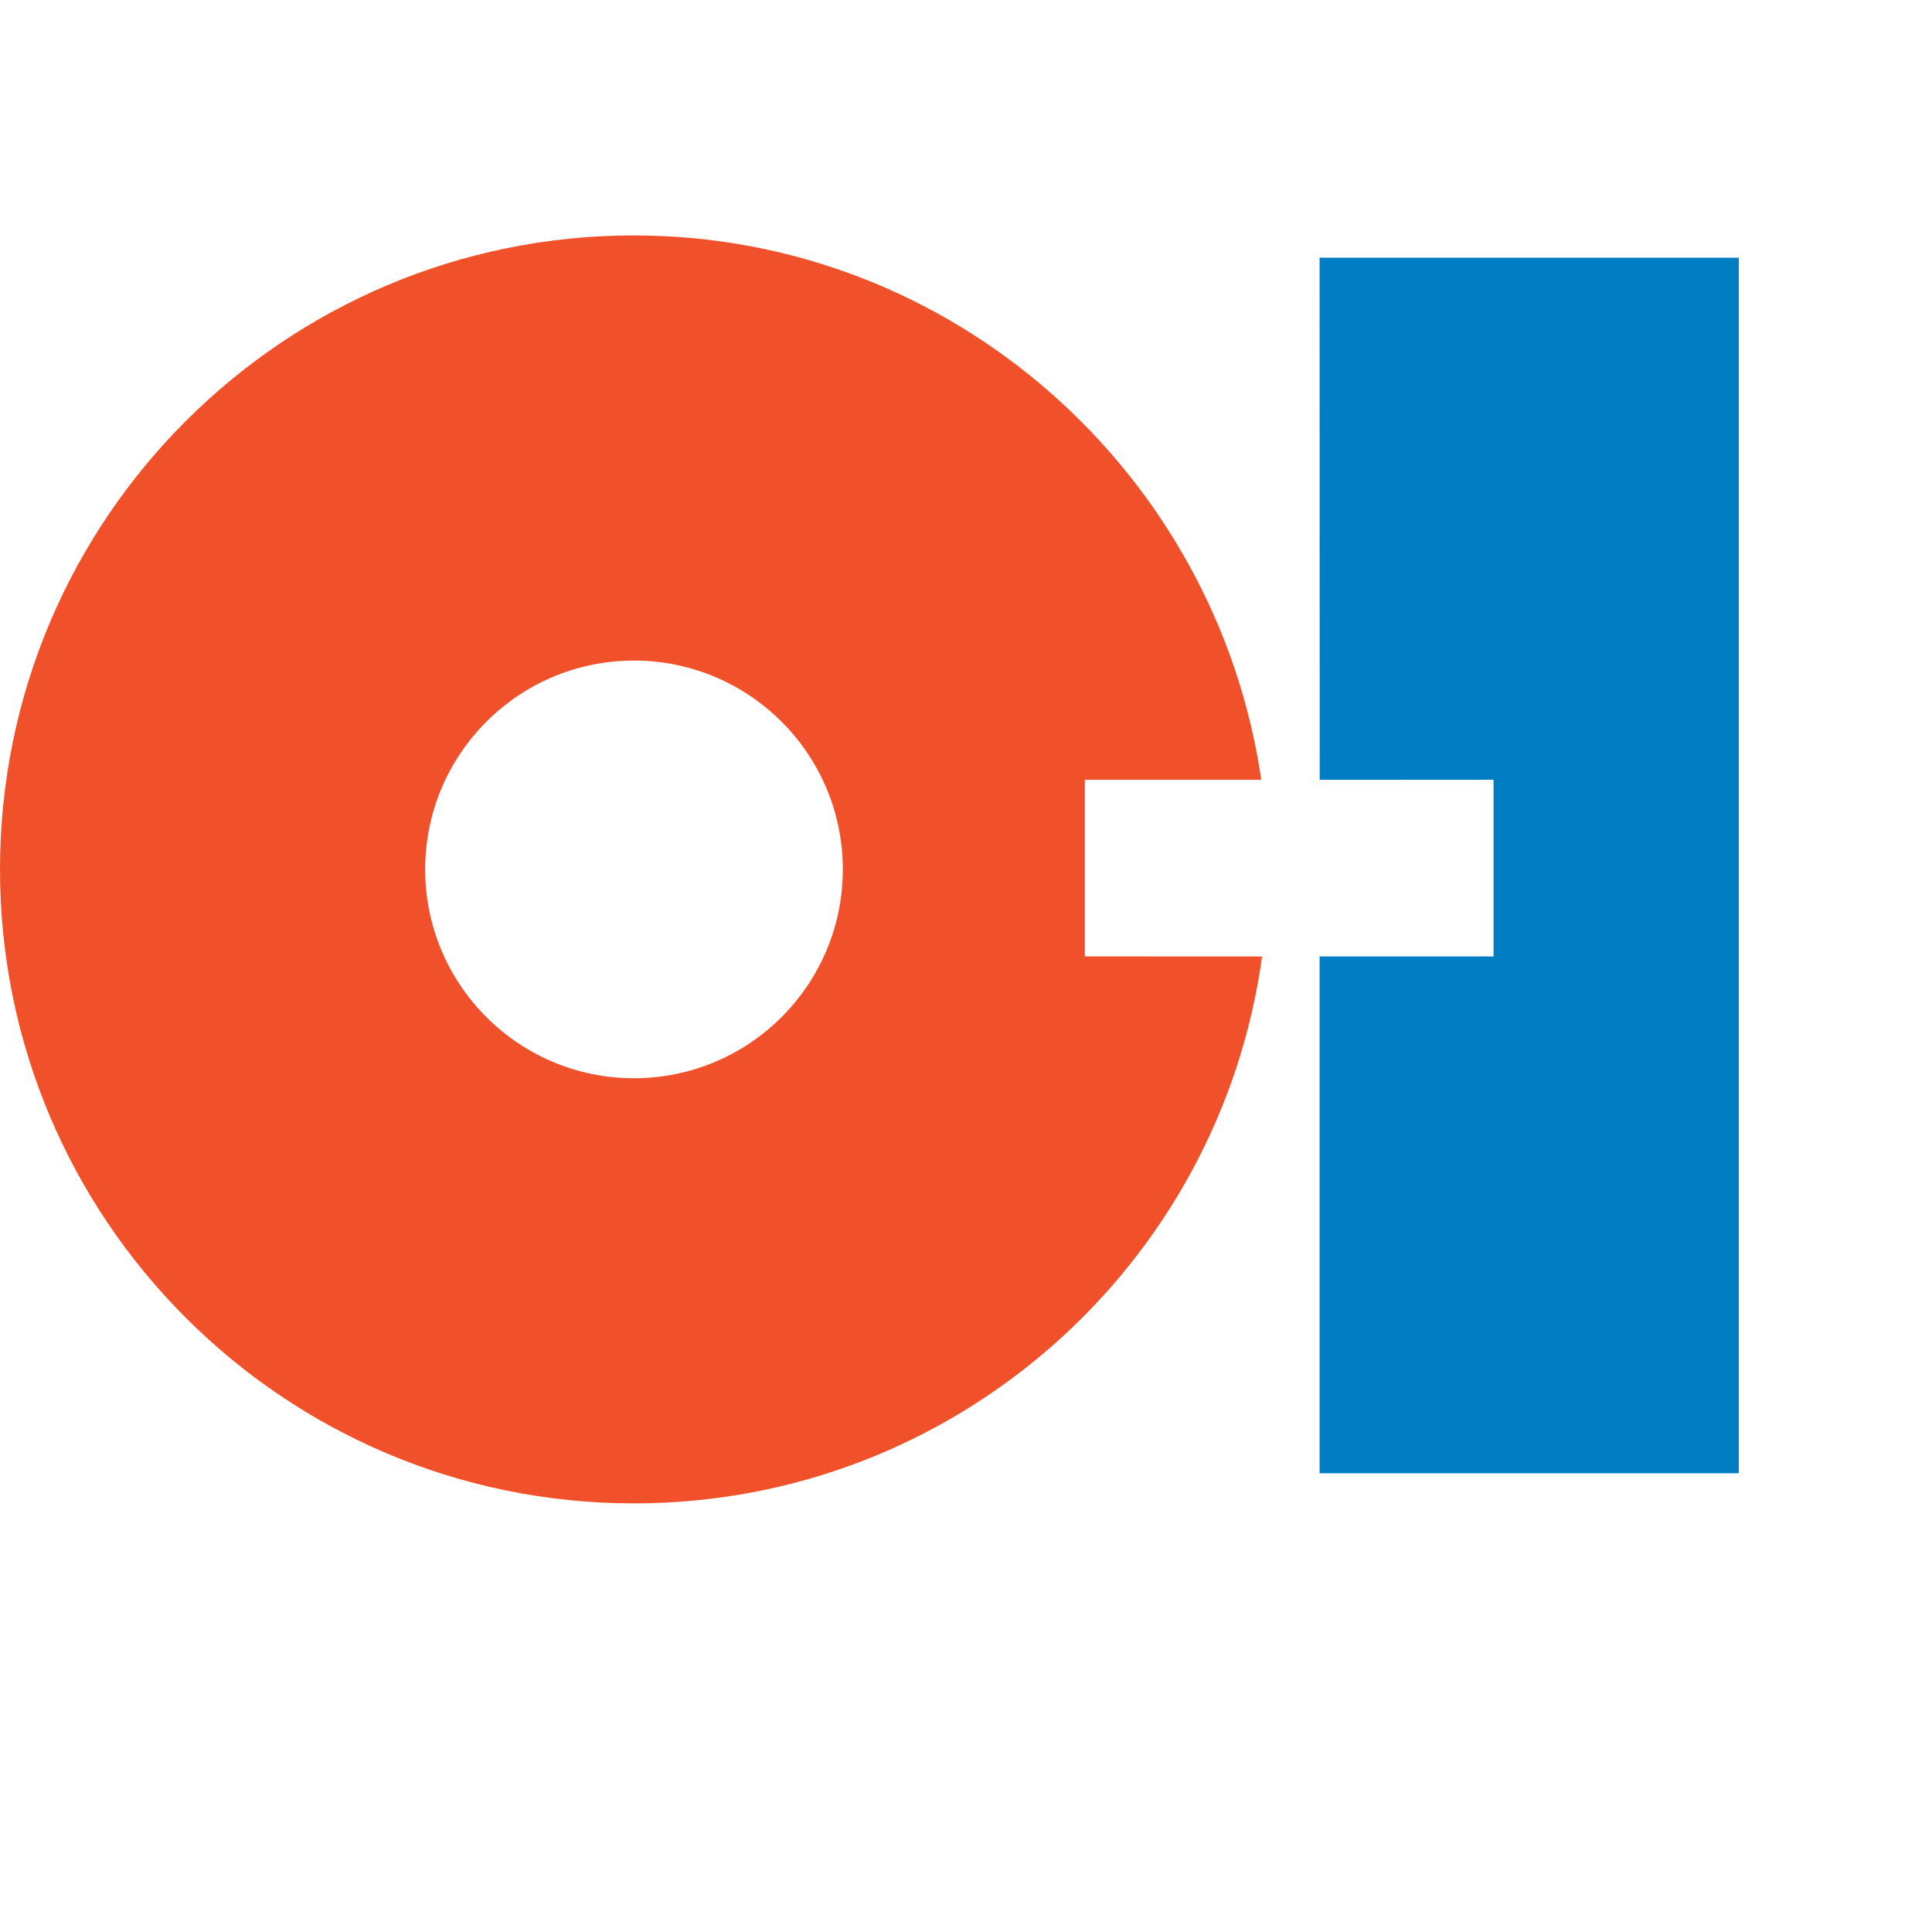
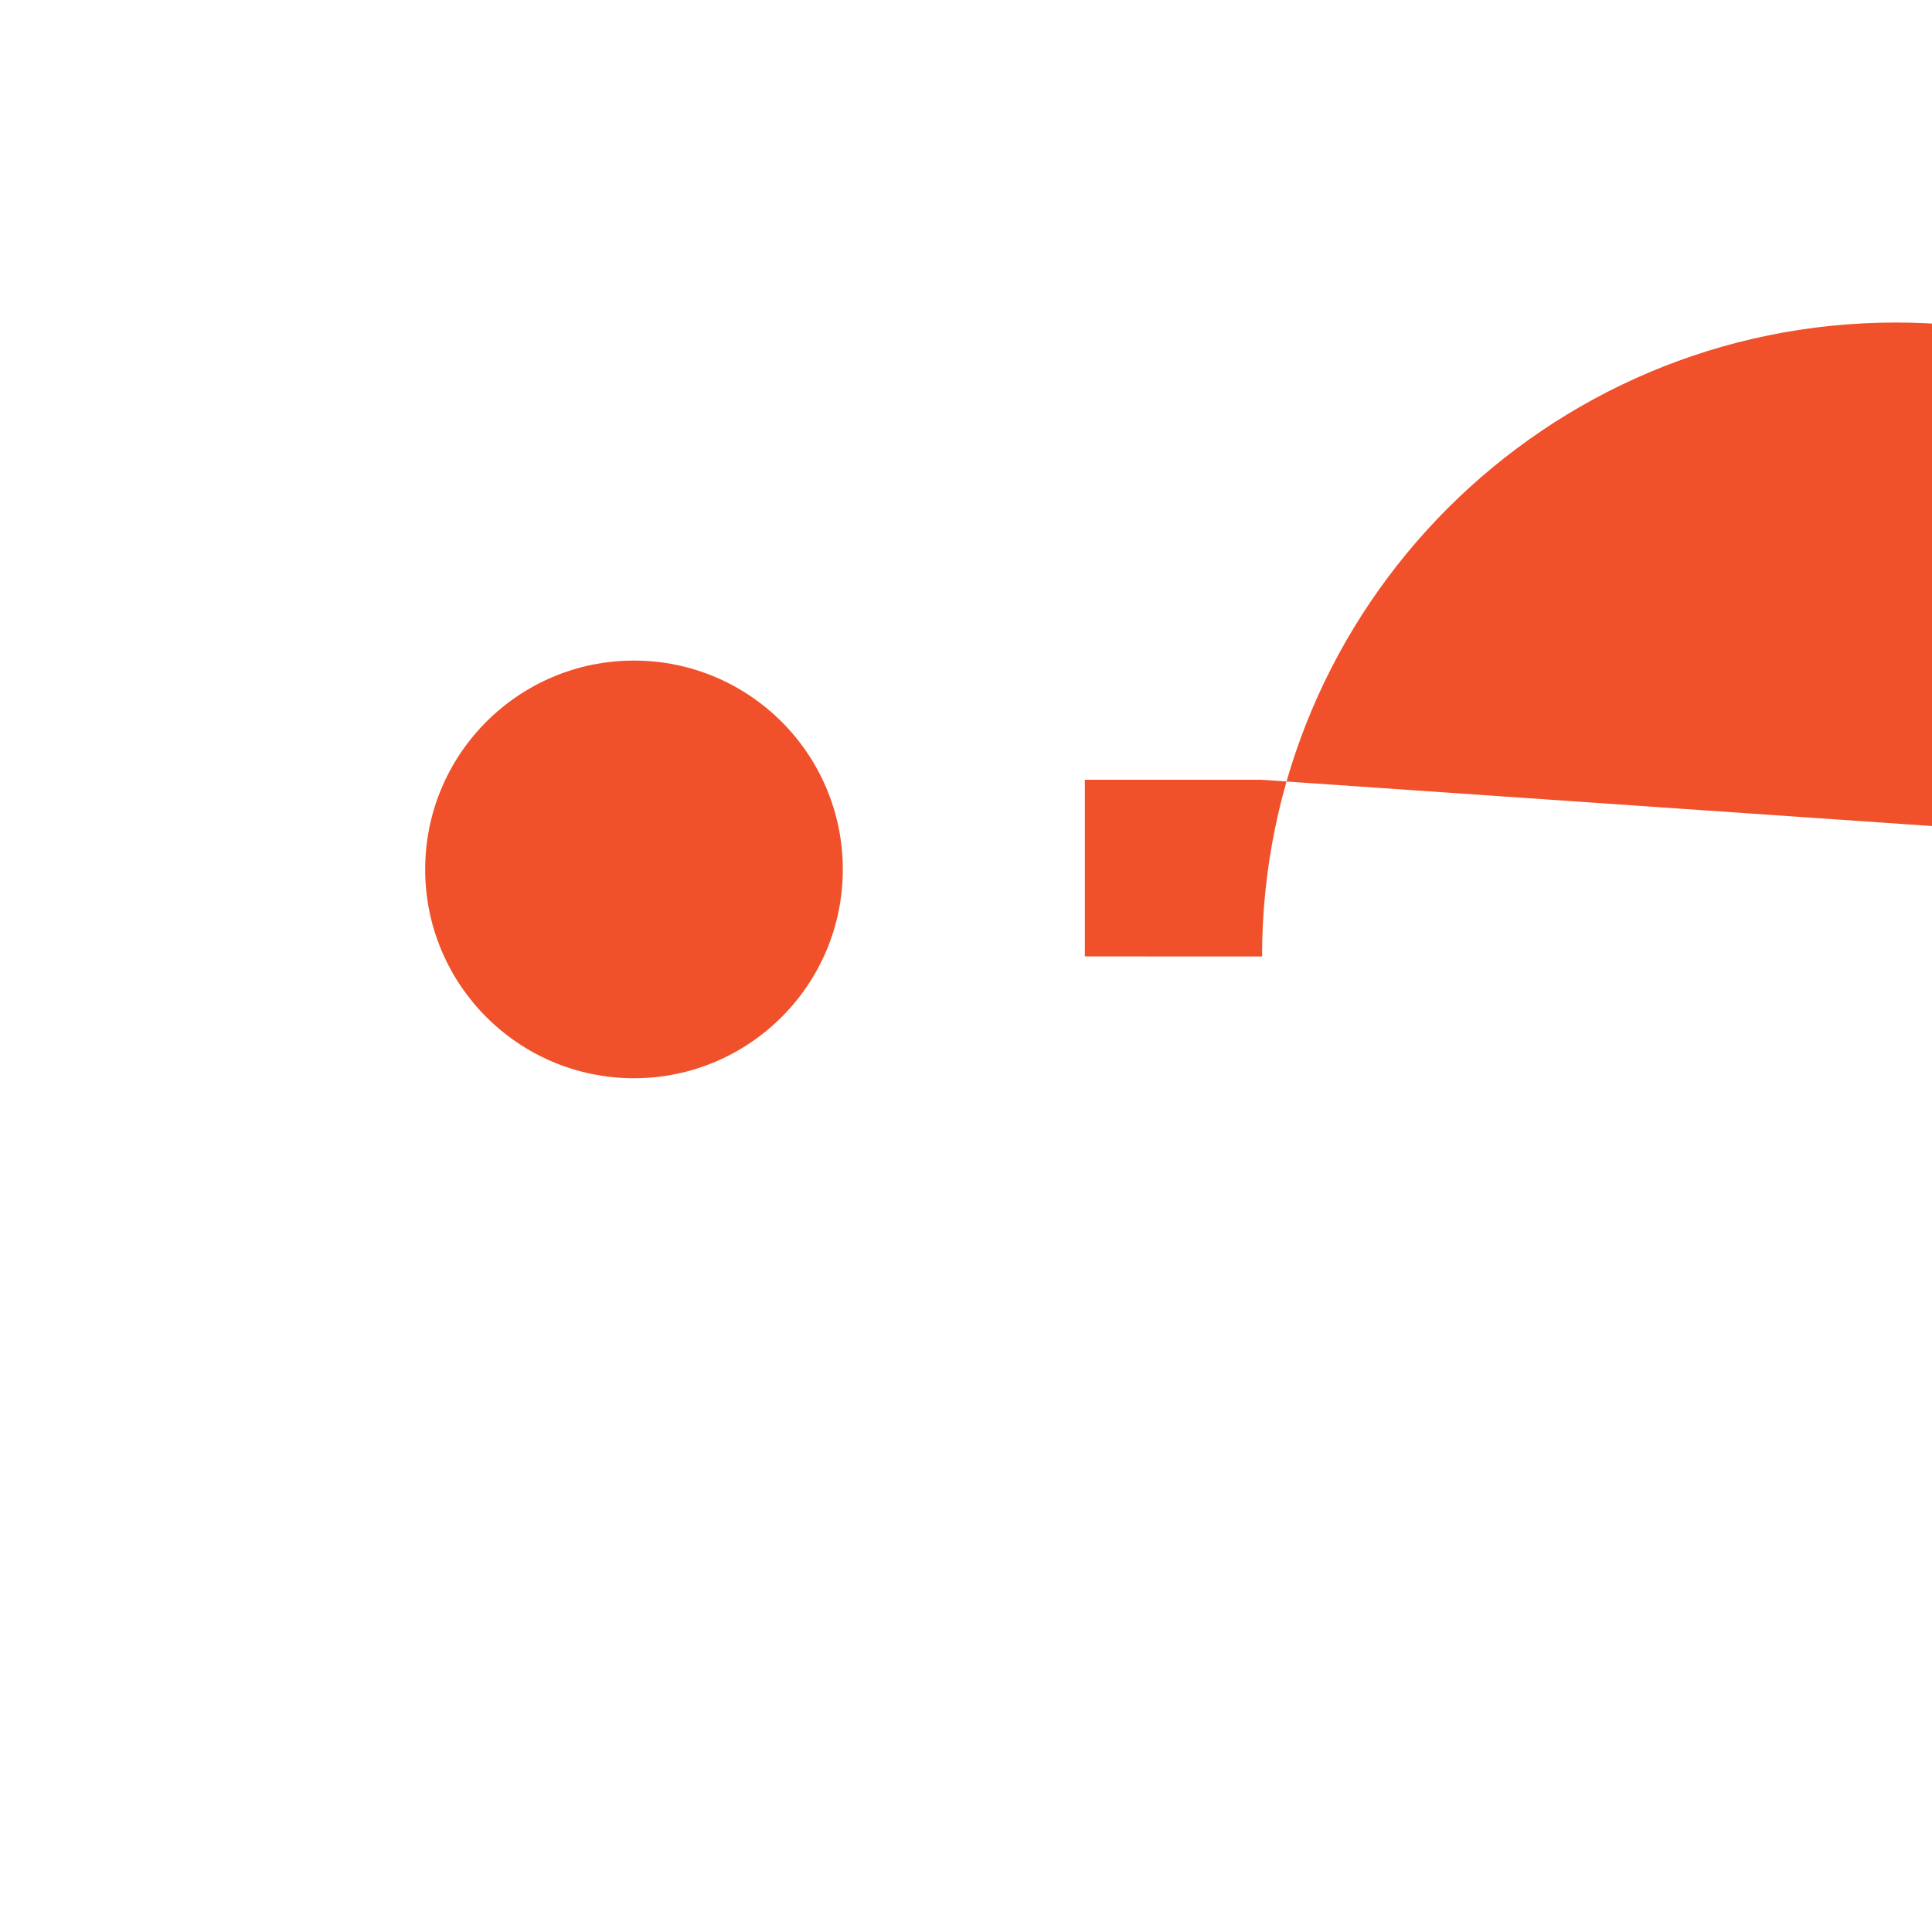
<svg xmlns="http://www.w3.org/2000/svg" preserveAspectRatio="xMinYMin meet" viewBox="0 0 250 250" version="1.1" width="225" height="225" id="svg2" xml:space="preserve">
  <defs id="defs6" />
  <g transform="matrix(1.25,0,0,-1.25,0,225)" id="g12">
    <g id="g14" />
    <g id="g16">
-       <path d="m 136.614,99.276 -0.012,54.049 43.398,0 0,-125.835 -43.398,0 0,53.504 18.009,-0.002 0,18.287 -17.997,-0.003" id="path18" style="fill:#007dc3;fill-opacity:1;fill-rule:nonzero;stroke:none" />
-     </g>
+       </g>
    <g id="g20">
-       <path d="m 44.014,90 c 0,11.938 9.683,21.617 21.606,21.617 11.946,0 21.627,-9.679 21.627,-21.617 0,-11.938 -9.681,-21.619 -21.627,-21.619 -11.923,0 -21.606,9.681 -21.606,21.619 m 86.553,9.279 -18.264,0 0,-18.287 18.346,-0.008 C 126.261,49.008 98.82,24.371 65.62,24.371 29.392,24.371 0,53.754 0,90 c 0,36.245 29.392,65.628 65.62,65.628 33.019,0 60.316,-24.629 64.947,-56.349 z" id="path22" style="fill:#f0512a;fill-opacity:1;fill-rule:evenodd;stroke:none" />
+       <path d="m 44.014,90 c 0,11.938 9.683,21.617 21.606,21.617 11.946,0 21.627,-9.679 21.627,-21.617 0,-11.938 -9.681,-21.619 -21.627,-21.619 -11.923,0 -21.606,9.681 -21.606,21.619 m 86.553,9.279 -18.264,0 0,-18.287 18.346,-0.008 c 0,36.245 29.392,65.628 65.62,65.628 33.019,0 60.316,-24.629 64.947,-56.349 z" id="path22" style="fill:#f0512a;fill-opacity:1;fill-rule:evenodd;stroke:none" />
    </g>
  </g>
</svg>